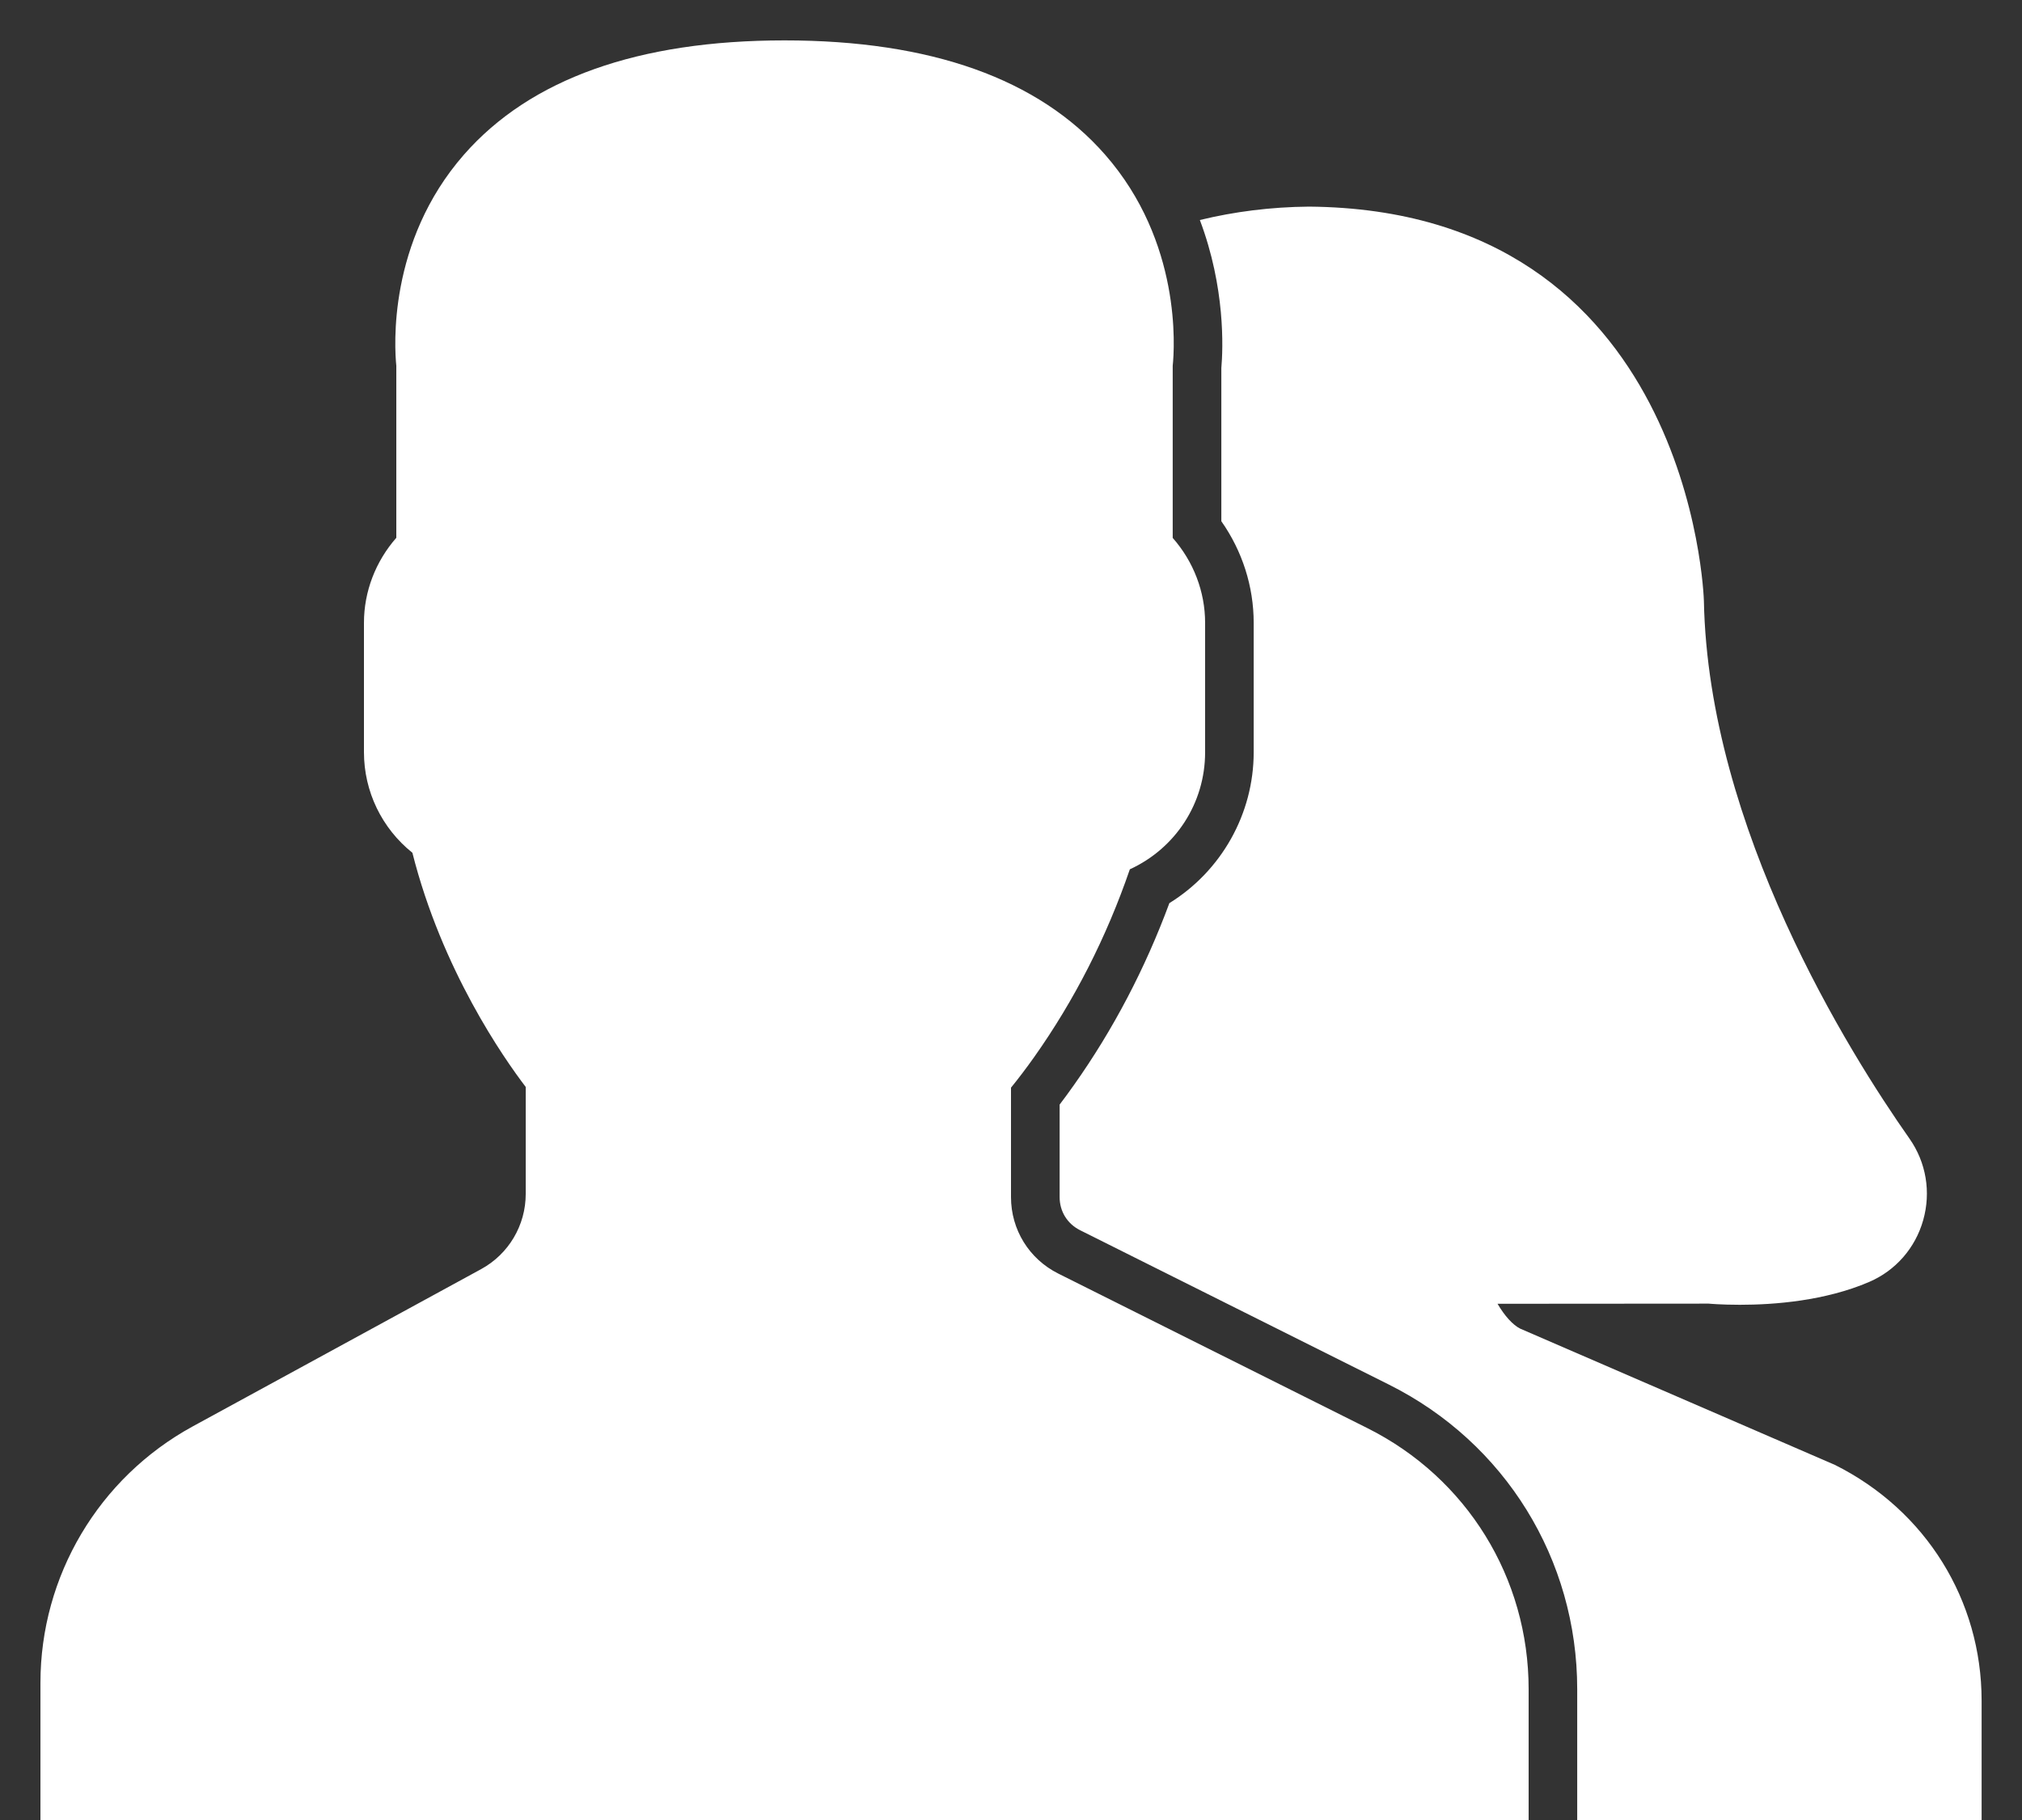
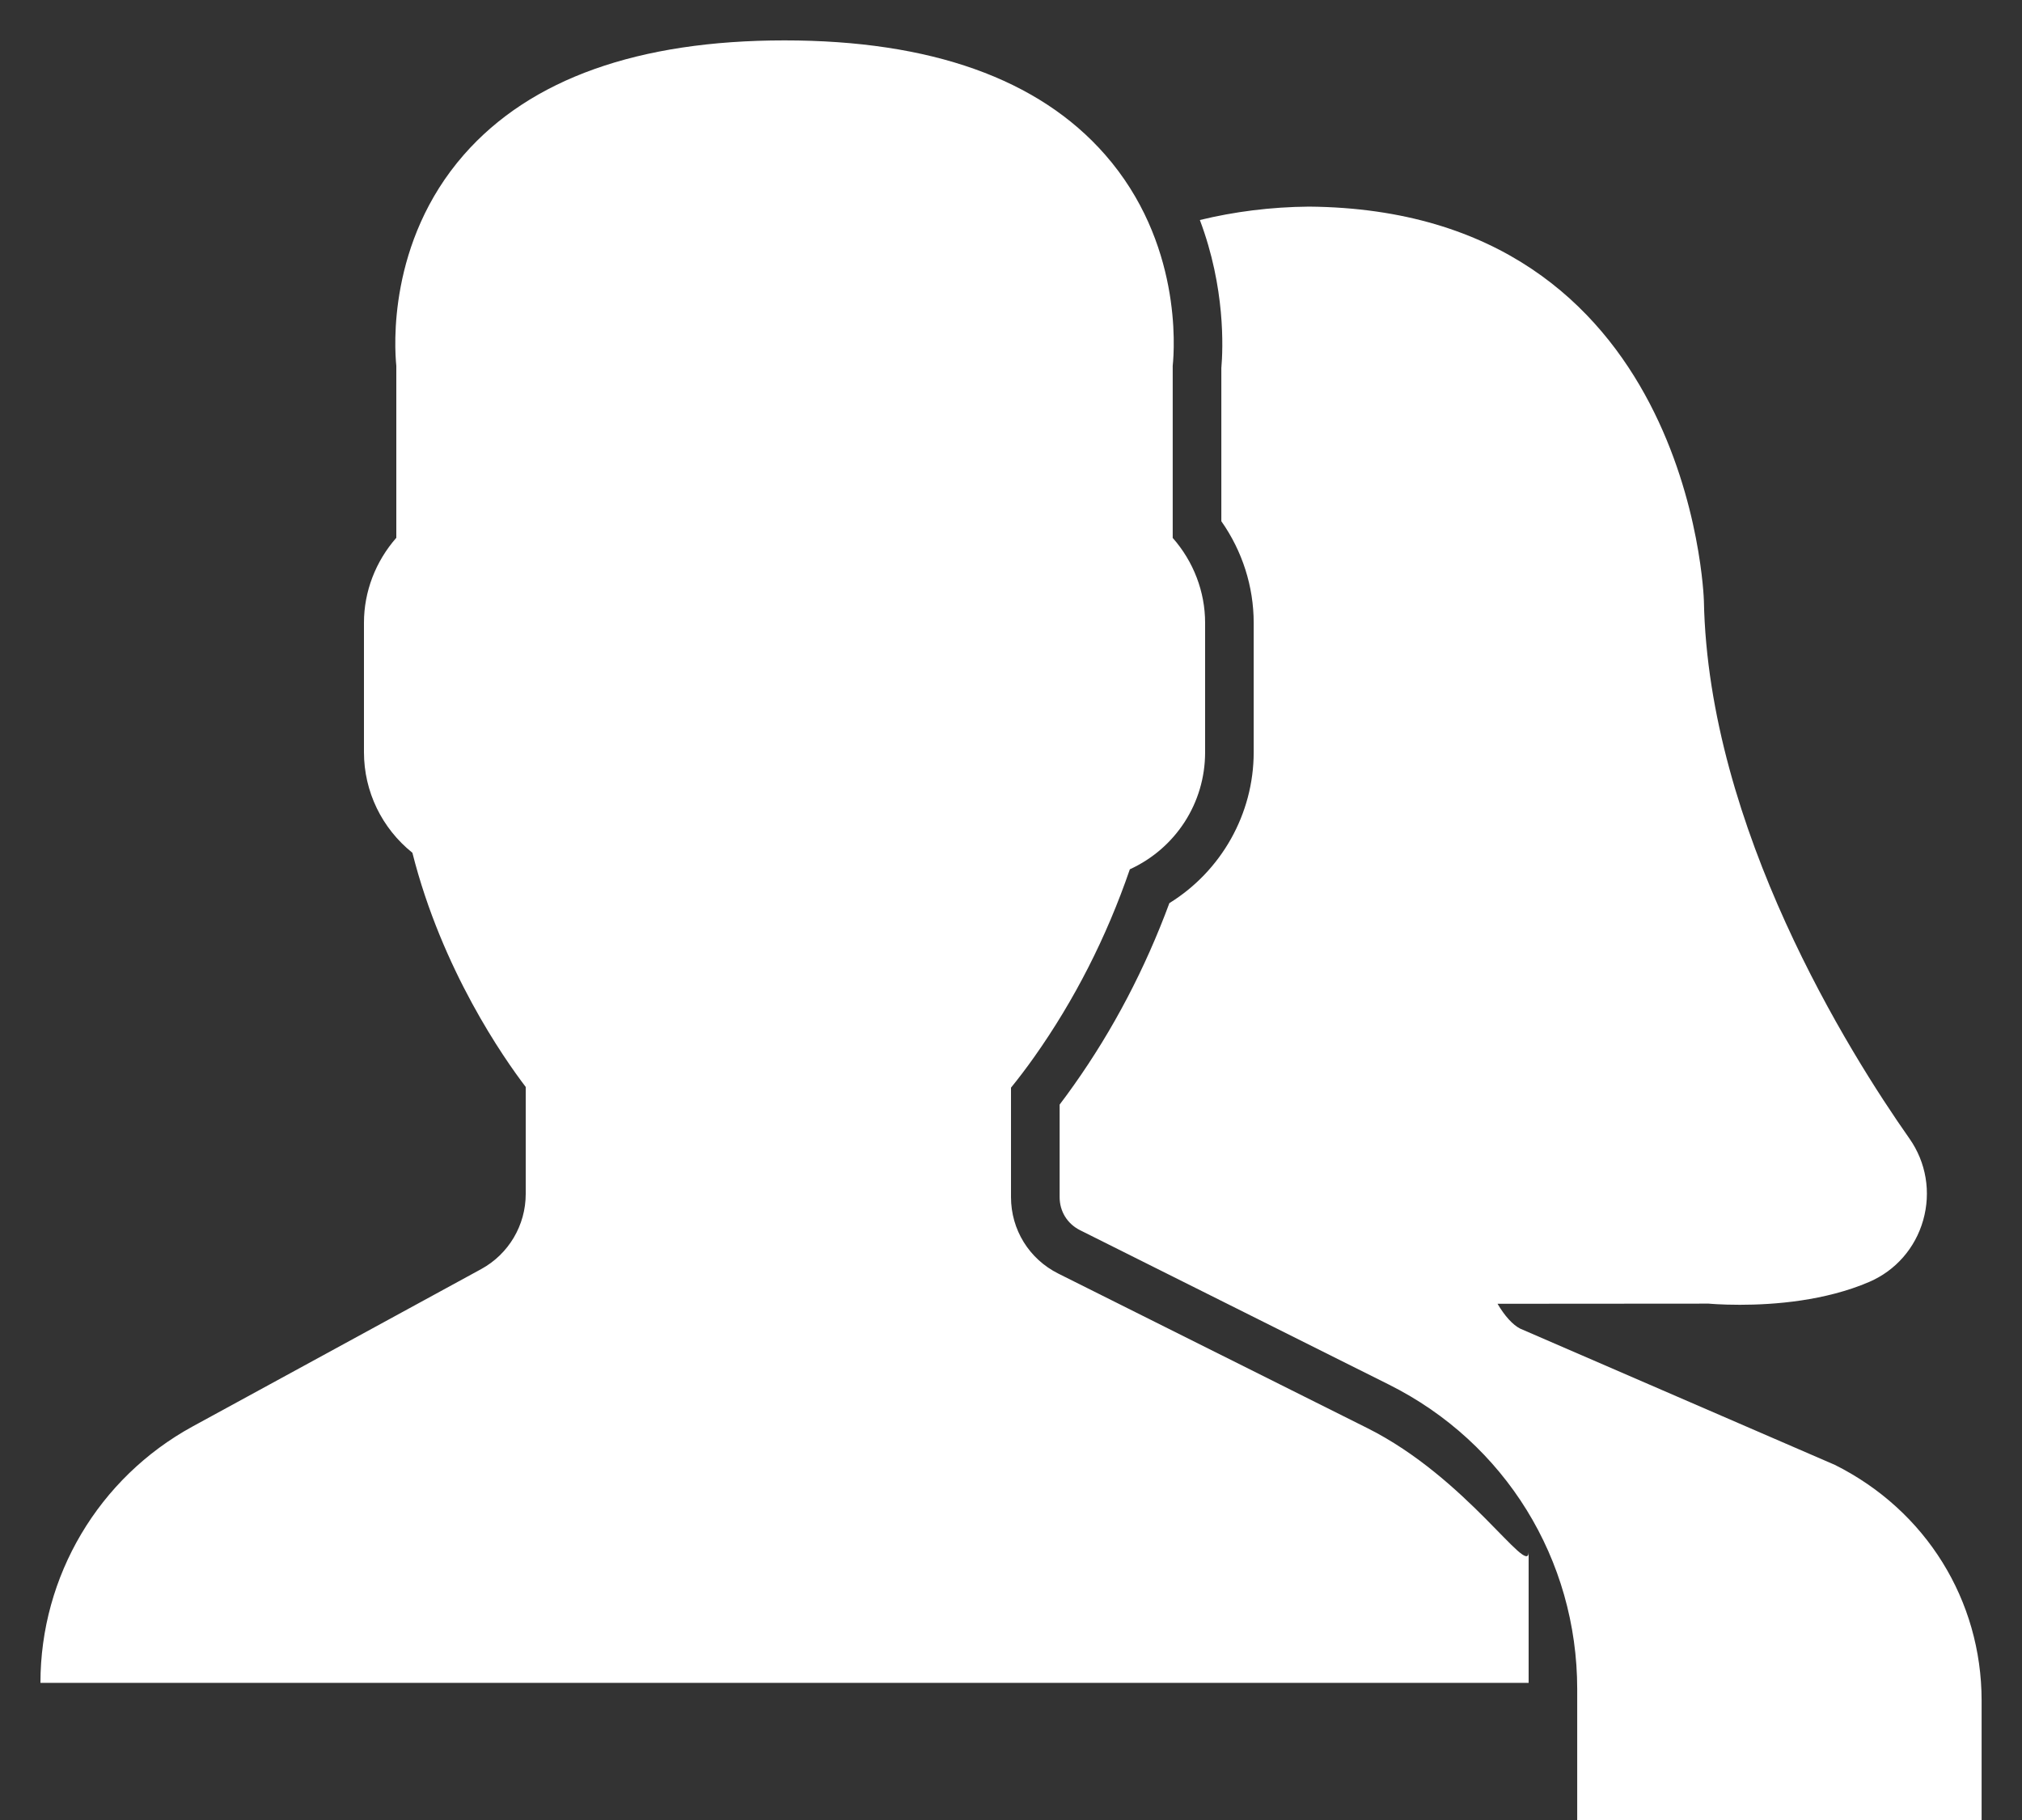
<svg xmlns="http://www.w3.org/2000/svg" version="1.1" id="Forma_1_1_" x="0px" y="0px" width="40px" height="36px" viewBox="0 0 40 36" enable-background="new 0 0 40 36" xml:space="preserve">
  <rect x="0" y="0" width="40" height="36" fill="#333333" stroke="none" />
  <g id="Forma_1">
    <g>
-       <path fill-rule="evenodd" clip-rule="evenodd" fill="#FFFFFF" d="M27.049,28.248l-6.113-3.056C20.358,24.903,20,24.323,20,23.679    v-2.165c0.146-0.179,0.301-0.383,0.46-0.607c0.793-1.121,1.429-2.367,1.891-3.712c0.903-0.414,1.489-1.307,1.489-2.315v-2.56    c0-0.616-0.23-1.214-0.641-1.68V7.235c0.037-0.352,0.178-2.447-1.338-4.176c-1.314-1.5-3.448-2.26-6.341-2.26    s-5.027,0.76-6.341,2.259C7.664,4.787,7.804,6.884,7.84,7.235v3.403c-0.41,0.467-0.64,1.063-0.64,1.68v2.561    c0,0.778,0.354,1.505,0.958,1.989c0.586,2.321,1.813,4.07,2.242,4.632v2.117c0,0.62-0.338,1.189-0.881,1.486l-5.709,3.113    C1.953,29.231,0.8,31.173,0.8,33.287V36h29.44v-2.588C30.24,31.211,29.018,29.233,27.049,28.248z M36.299,28.976l-6.223-2.694    c-0.147-0.072-0.311-0.253-0.451-0.493l4.177-0.003c0,0,0.241,0.023,0.616,0.023c0.686,0,1.688-0.078,2.559-0.452    c0.523-0.225,0.912-0.67,1.068-1.221c0.158-0.556,0.059-1.144-0.271-1.614c-1.194-1.698-3.98-6.138-4.067-10.639    c-0.002-0.078-0.254-7.733-7.814-7.796c-0.759,0.007-1.478,0.1-2.157,0.265c0.506,1.34,0.459,2.54,0.425,2.929v3.029    c0.415,0.59,0.64,1.291,0.64,2.01v2.56c0,1.222-0.643,2.351-1.668,2.984c-0.479,1.294-1.112,2.503-1.887,3.597    c-0.097,0.137-0.191,0.266-0.284,0.388v1.83c0,0.282,0.151,0.527,0.403,0.654l6.114,3.056c2.296,1.148,3.722,3.456,3.722,6.023V36    h8v-2.366C39.199,31.655,38.101,29.877,36.299,28.976z" />
+       <path fill-rule="evenodd" clip-rule="evenodd" fill="#FFFFFF" d="M27.049,28.248l-6.113-3.056C20.358,24.903,20,24.323,20,23.679    v-2.165c0.146-0.179,0.301-0.383,0.46-0.607c0.793-1.121,1.429-2.367,1.891-3.712c0.903-0.414,1.489-1.307,1.489-2.315v-2.56    c0-0.616-0.23-1.214-0.641-1.68V7.235c0.037-0.352,0.178-2.447-1.338-4.176c-1.314-1.5-3.448-2.26-6.341-2.26    s-5.027,0.76-6.341,2.259C7.664,4.787,7.804,6.884,7.84,7.235v3.403c-0.41,0.467-0.64,1.063-0.64,1.68v2.561    c0,0.778,0.354,1.505,0.958,1.989c0.586,2.321,1.813,4.07,2.242,4.632v2.117c0,0.62-0.338,1.189-0.881,1.486l-5.709,3.113    C1.953,29.231,0.8,31.173,0.8,33.287h29.44v-2.588C30.24,31.211,29.018,29.233,27.049,28.248z M36.299,28.976l-6.223-2.694    c-0.147-0.072-0.311-0.253-0.451-0.493l4.177-0.003c0,0,0.241,0.023,0.616,0.023c0.686,0,1.688-0.078,2.559-0.452    c0.523-0.225,0.912-0.67,1.068-1.221c0.158-0.556,0.059-1.144-0.271-1.614c-1.194-1.698-3.98-6.138-4.067-10.639    c-0.002-0.078-0.254-7.733-7.814-7.796c-0.759,0.007-1.478,0.1-2.157,0.265c0.506,1.34,0.459,2.54,0.425,2.929v3.029    c0.415,0.59,0.64,1.291,0.64,2.01v2.56c0,1.222-0.643,2.351-1.668,2.984c-0.479,1.294-1.112,2.503-1.887,3.597    c-0.097,0.137-0.191,0.266-0.284,0.388v1.83c0,0.282,0.151,0.527,0.403,0.654l6.114,3.056c2.296,1.148,3.722,3.456,3.722,6.023V36    h8v-2.366C39.199,31.655,38.101,29.877,36.299,28.976z" />
    </g>
  </g>
</svg>